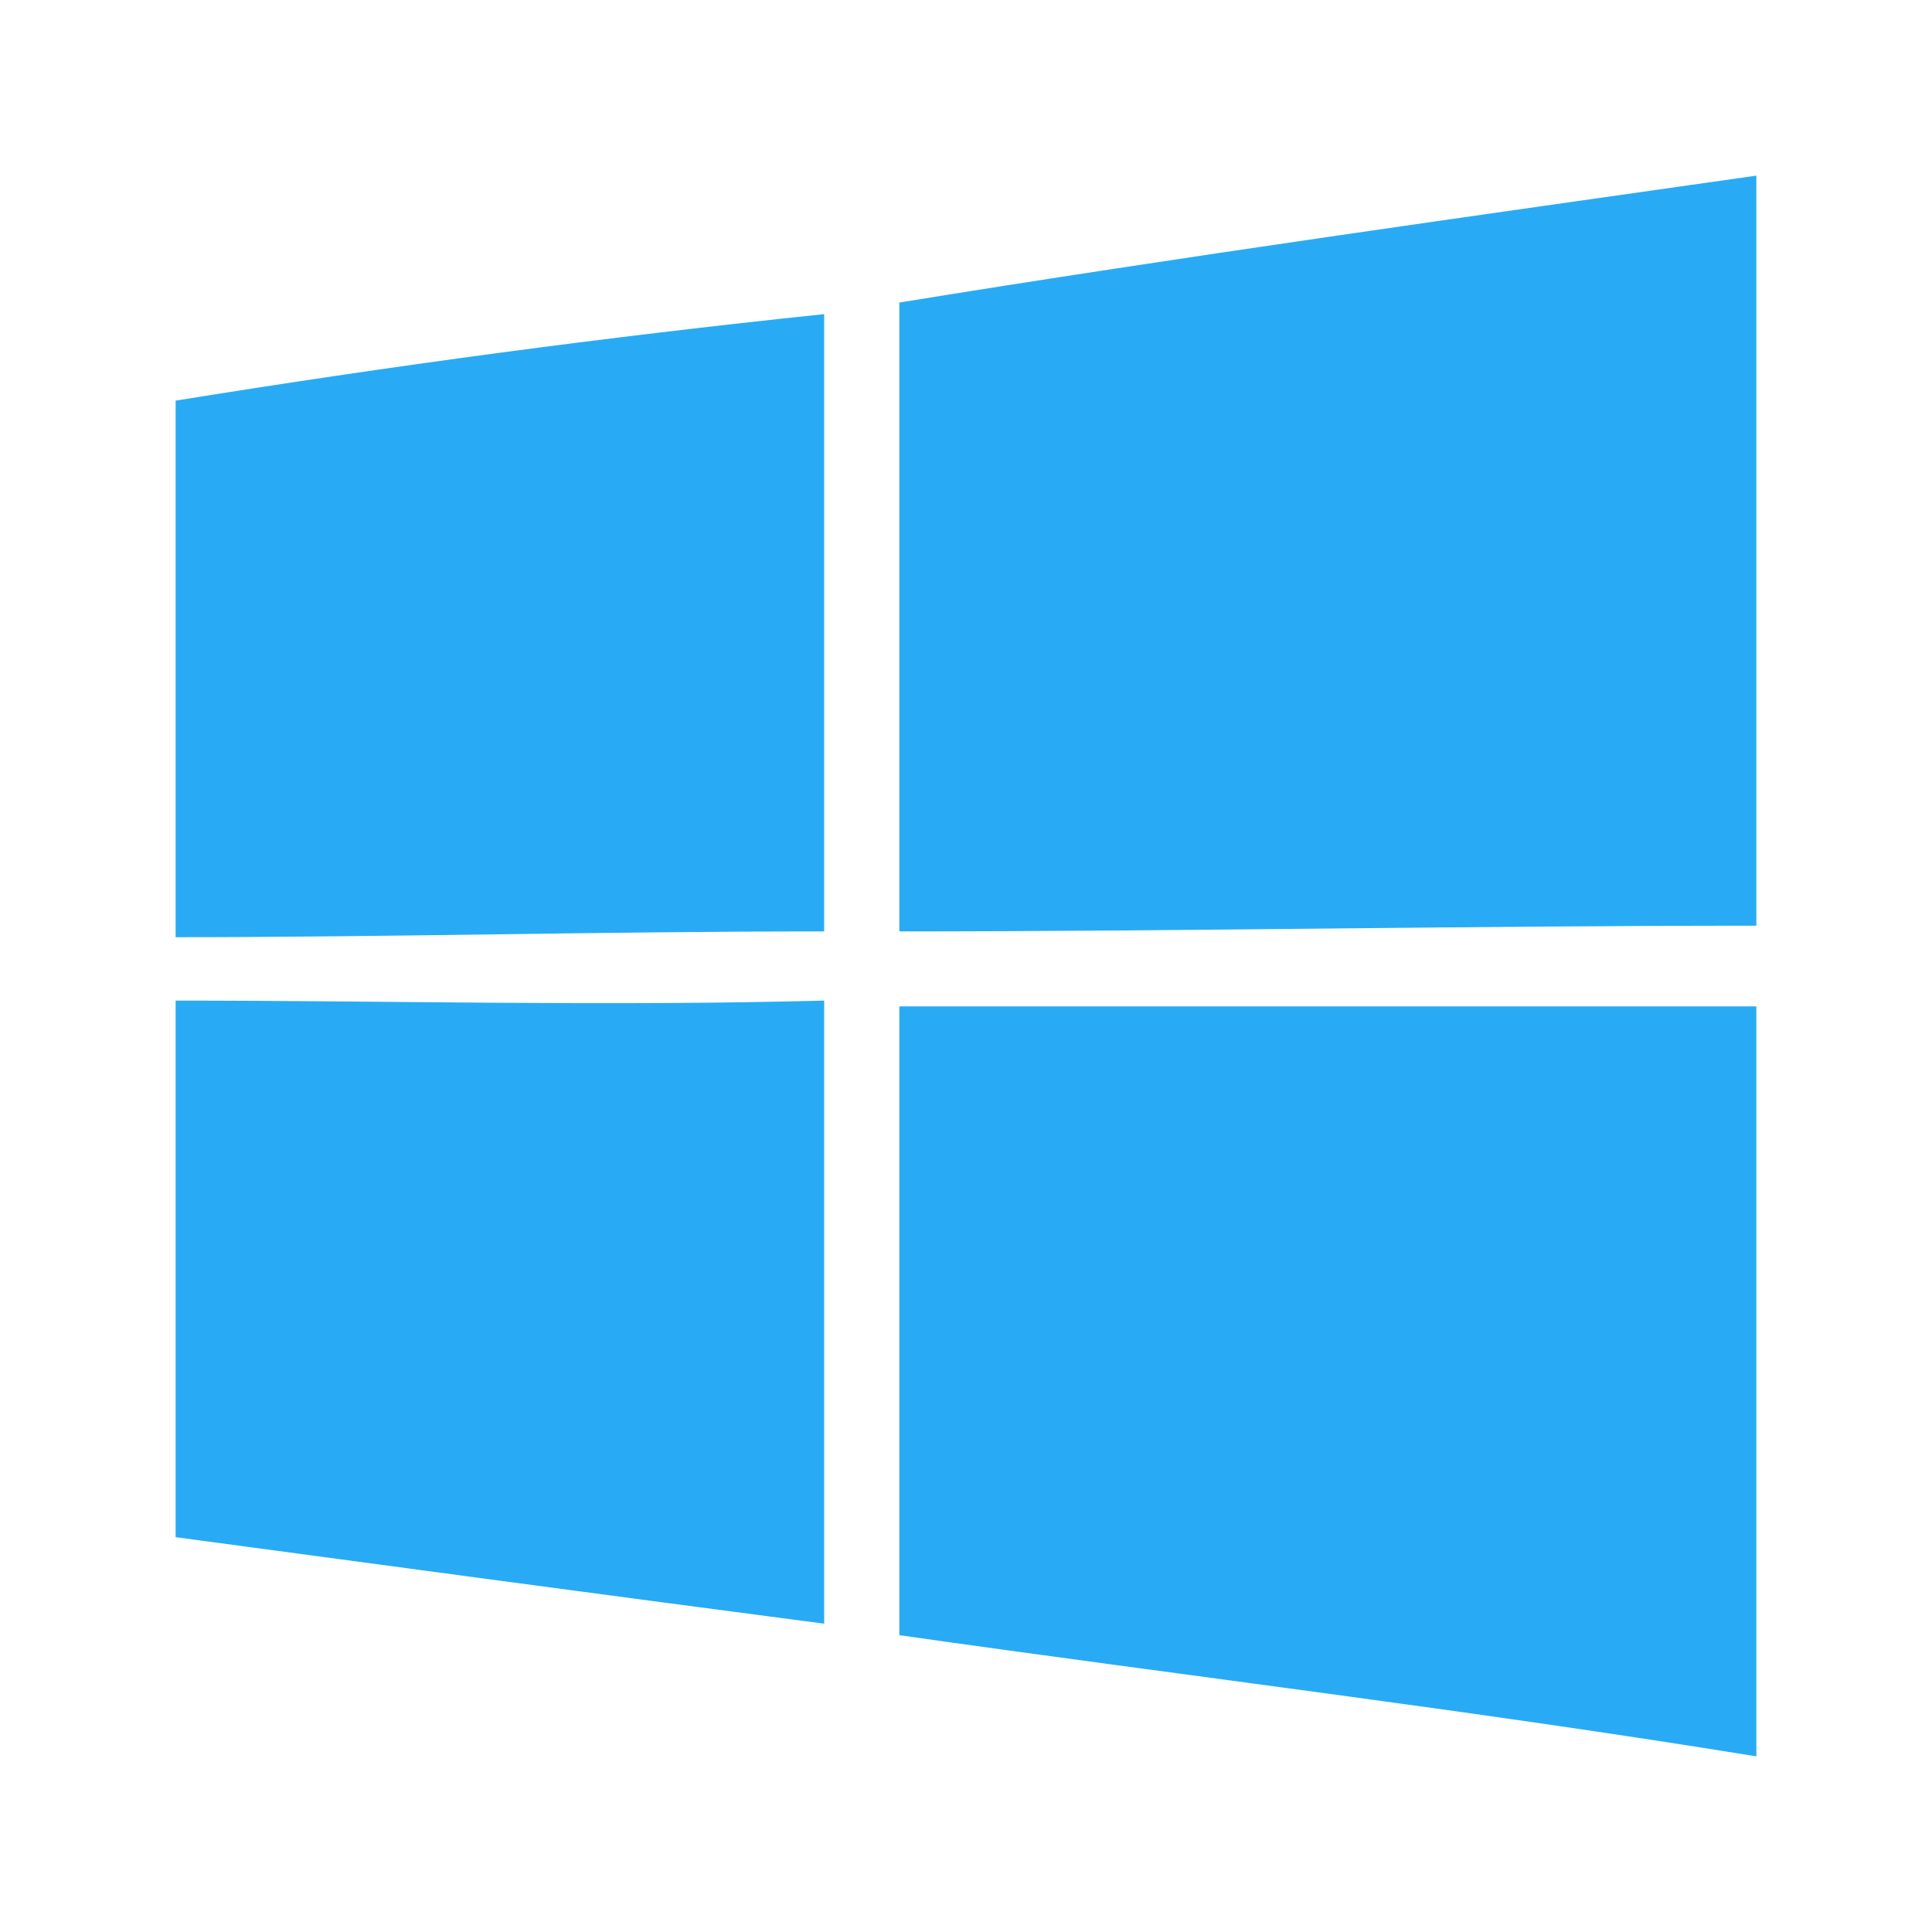
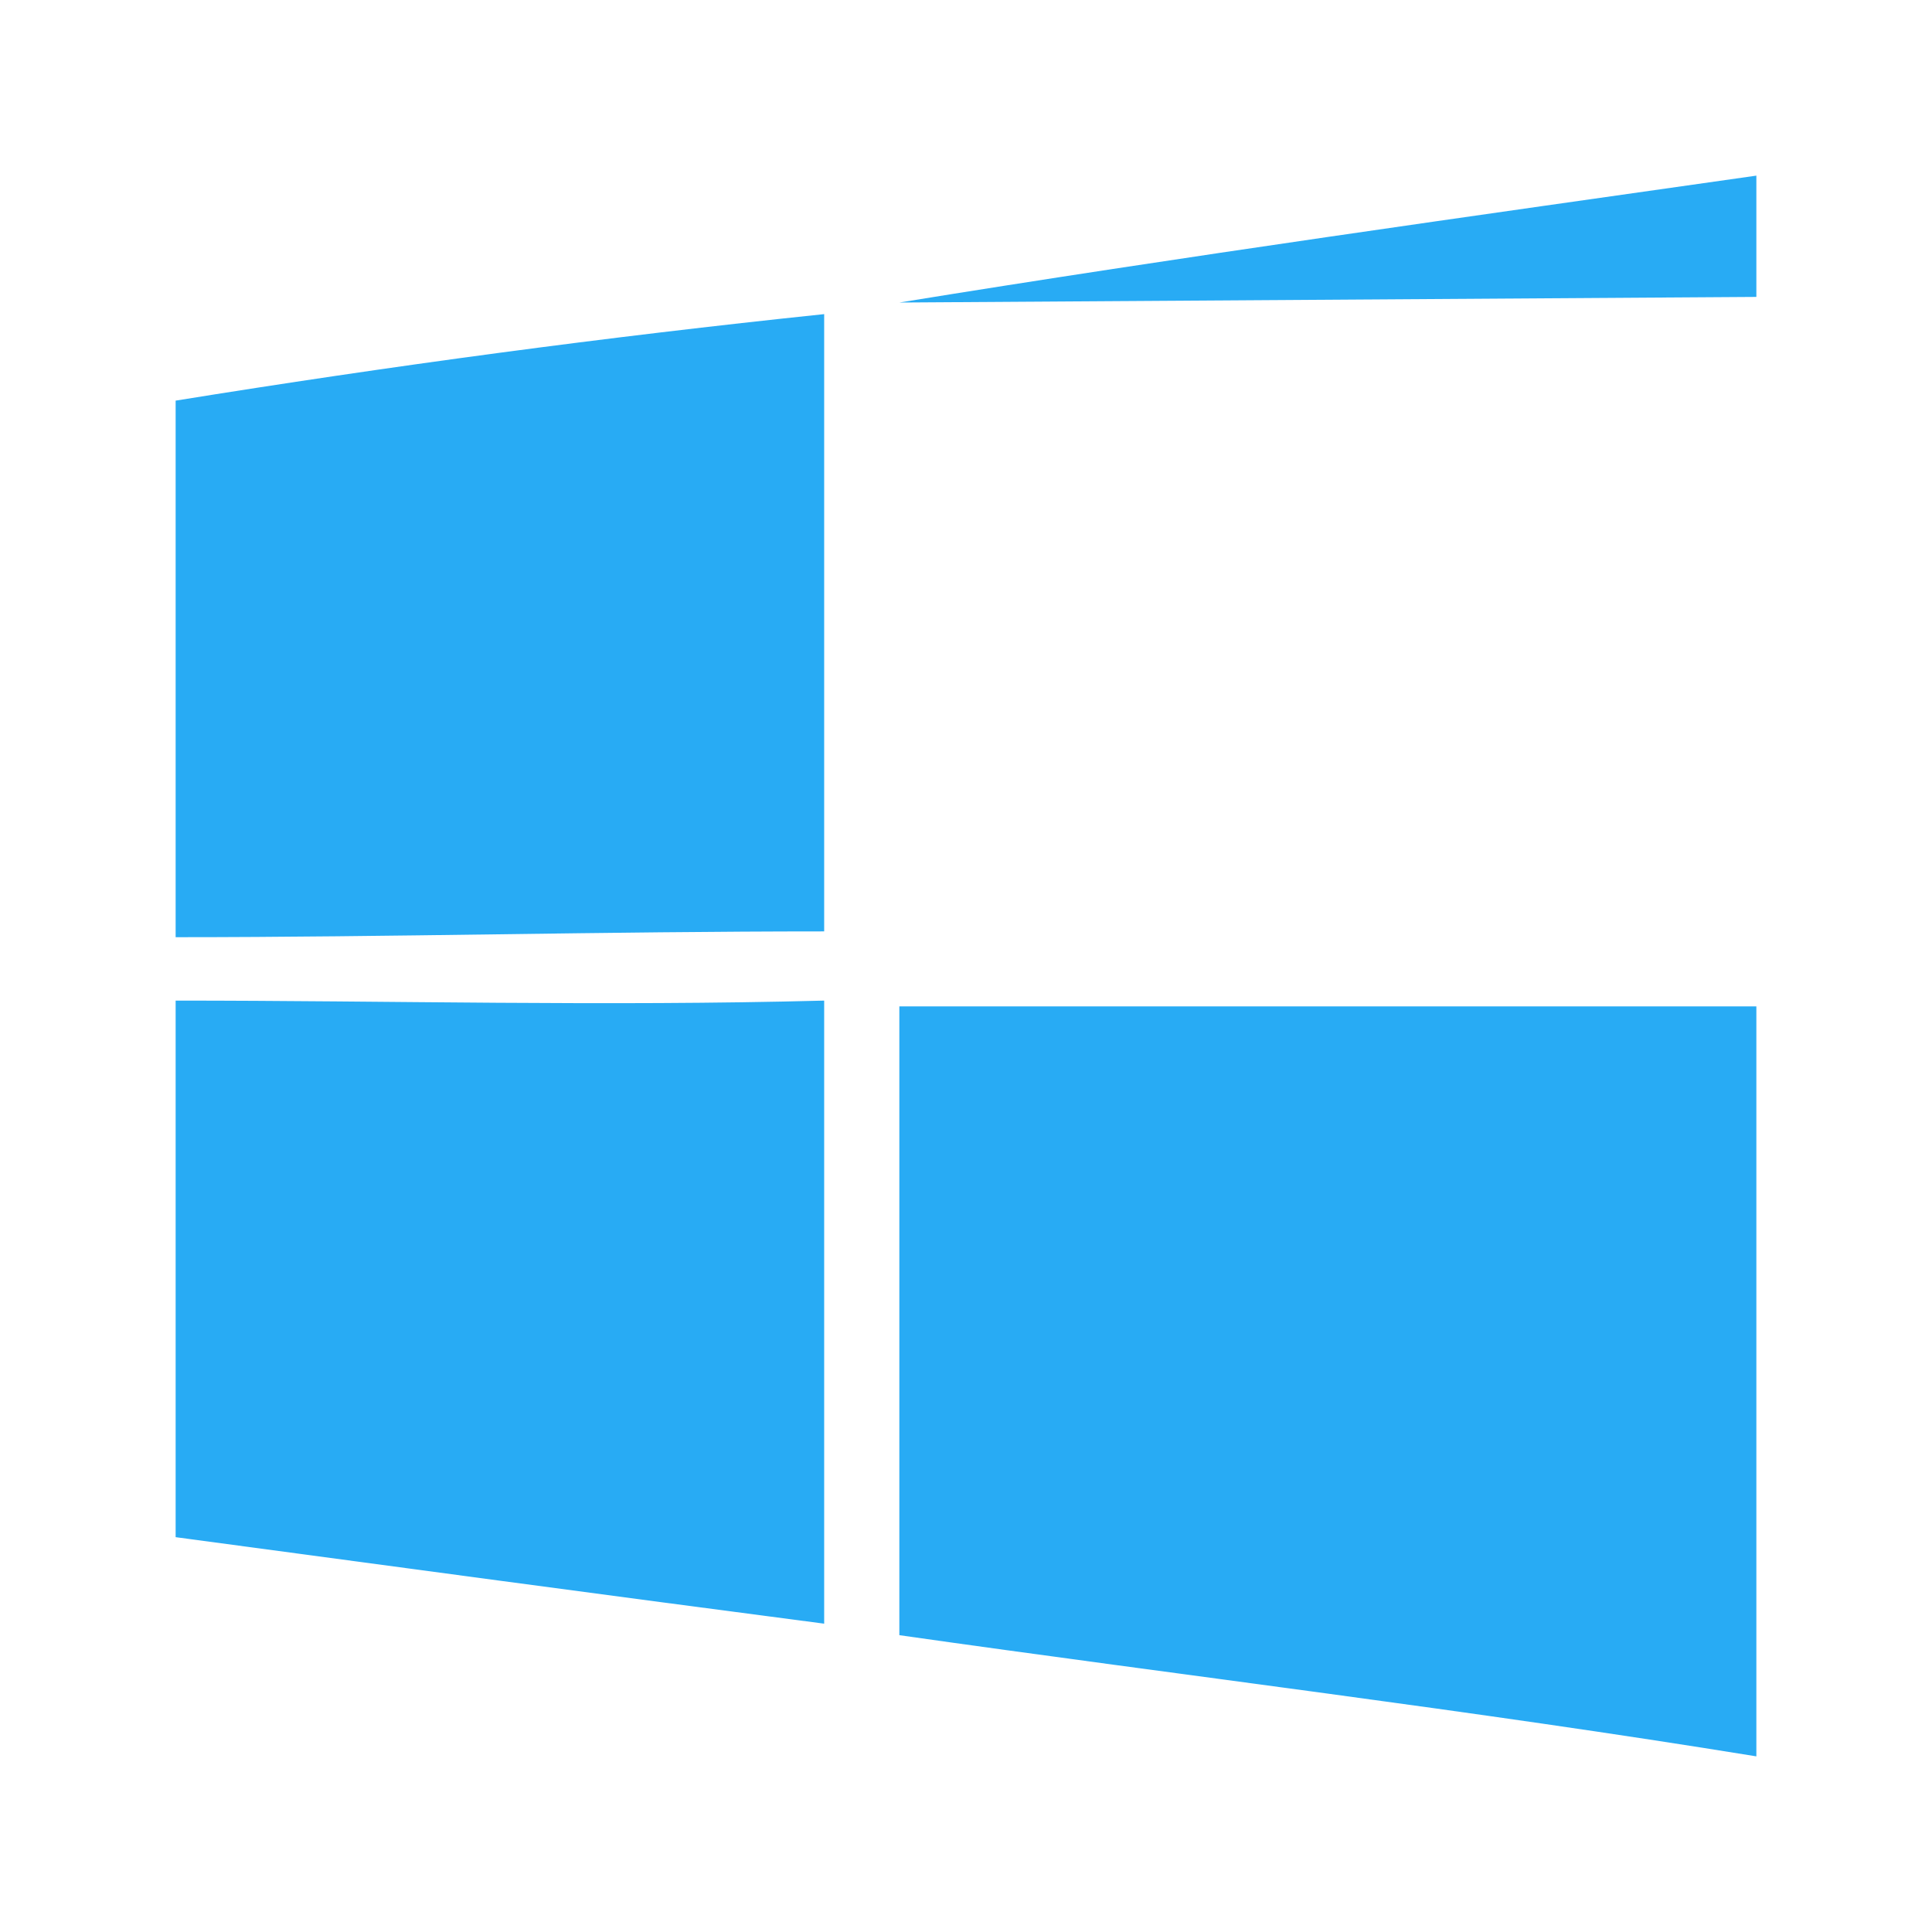
<svg xmlns="http://www.w3.org/2000/svg" width="22" height="22" fill="none">
-   <path fill="#28ABF4" fill-rule="evenodd" d="M10.241 3.445C13.472 2.92 16.77 2.46 20 2v8.541c-3.231 0-6.528.065-9.759.065v-7.16ZM2 4.562c2.44-.394 4.88-.723 7.385-.985v7.029c-2.506 0-4.945.066-7.385.066v-6.11Zm0 6.832c2.44 0 4.88.066 7.385 0v7.095c-2.506-.328-4.945-.657-7.385-.985v-6.11Zm8.241.066H20V20c-3.231-.525-6.528-.92-9.759-1.38v-7.16Z" clip-rule="evenodd" />
+   <path fill="#28ABF4" fill-rule="evenodd" d="M10.241 3.445C13.472 2.92 16.77 2.46 20 2v8.541v-7.16ZM2 4.562c2.44-.394 4.88-.723 7.385-.985v7.029c-2.506 0-4.945.066-7.385.066v-6.11Zm0 6.832c2.44 0 4.88.066 7.385 0v7.095c-2.506-.328-4.945-.657-7.385-.985v-6.11Zm8.241.066H20V20c-3.231-.525-6.528-.92-9.759-1.38v-7.16Z" clip-rule="evenodd" />
</svg>